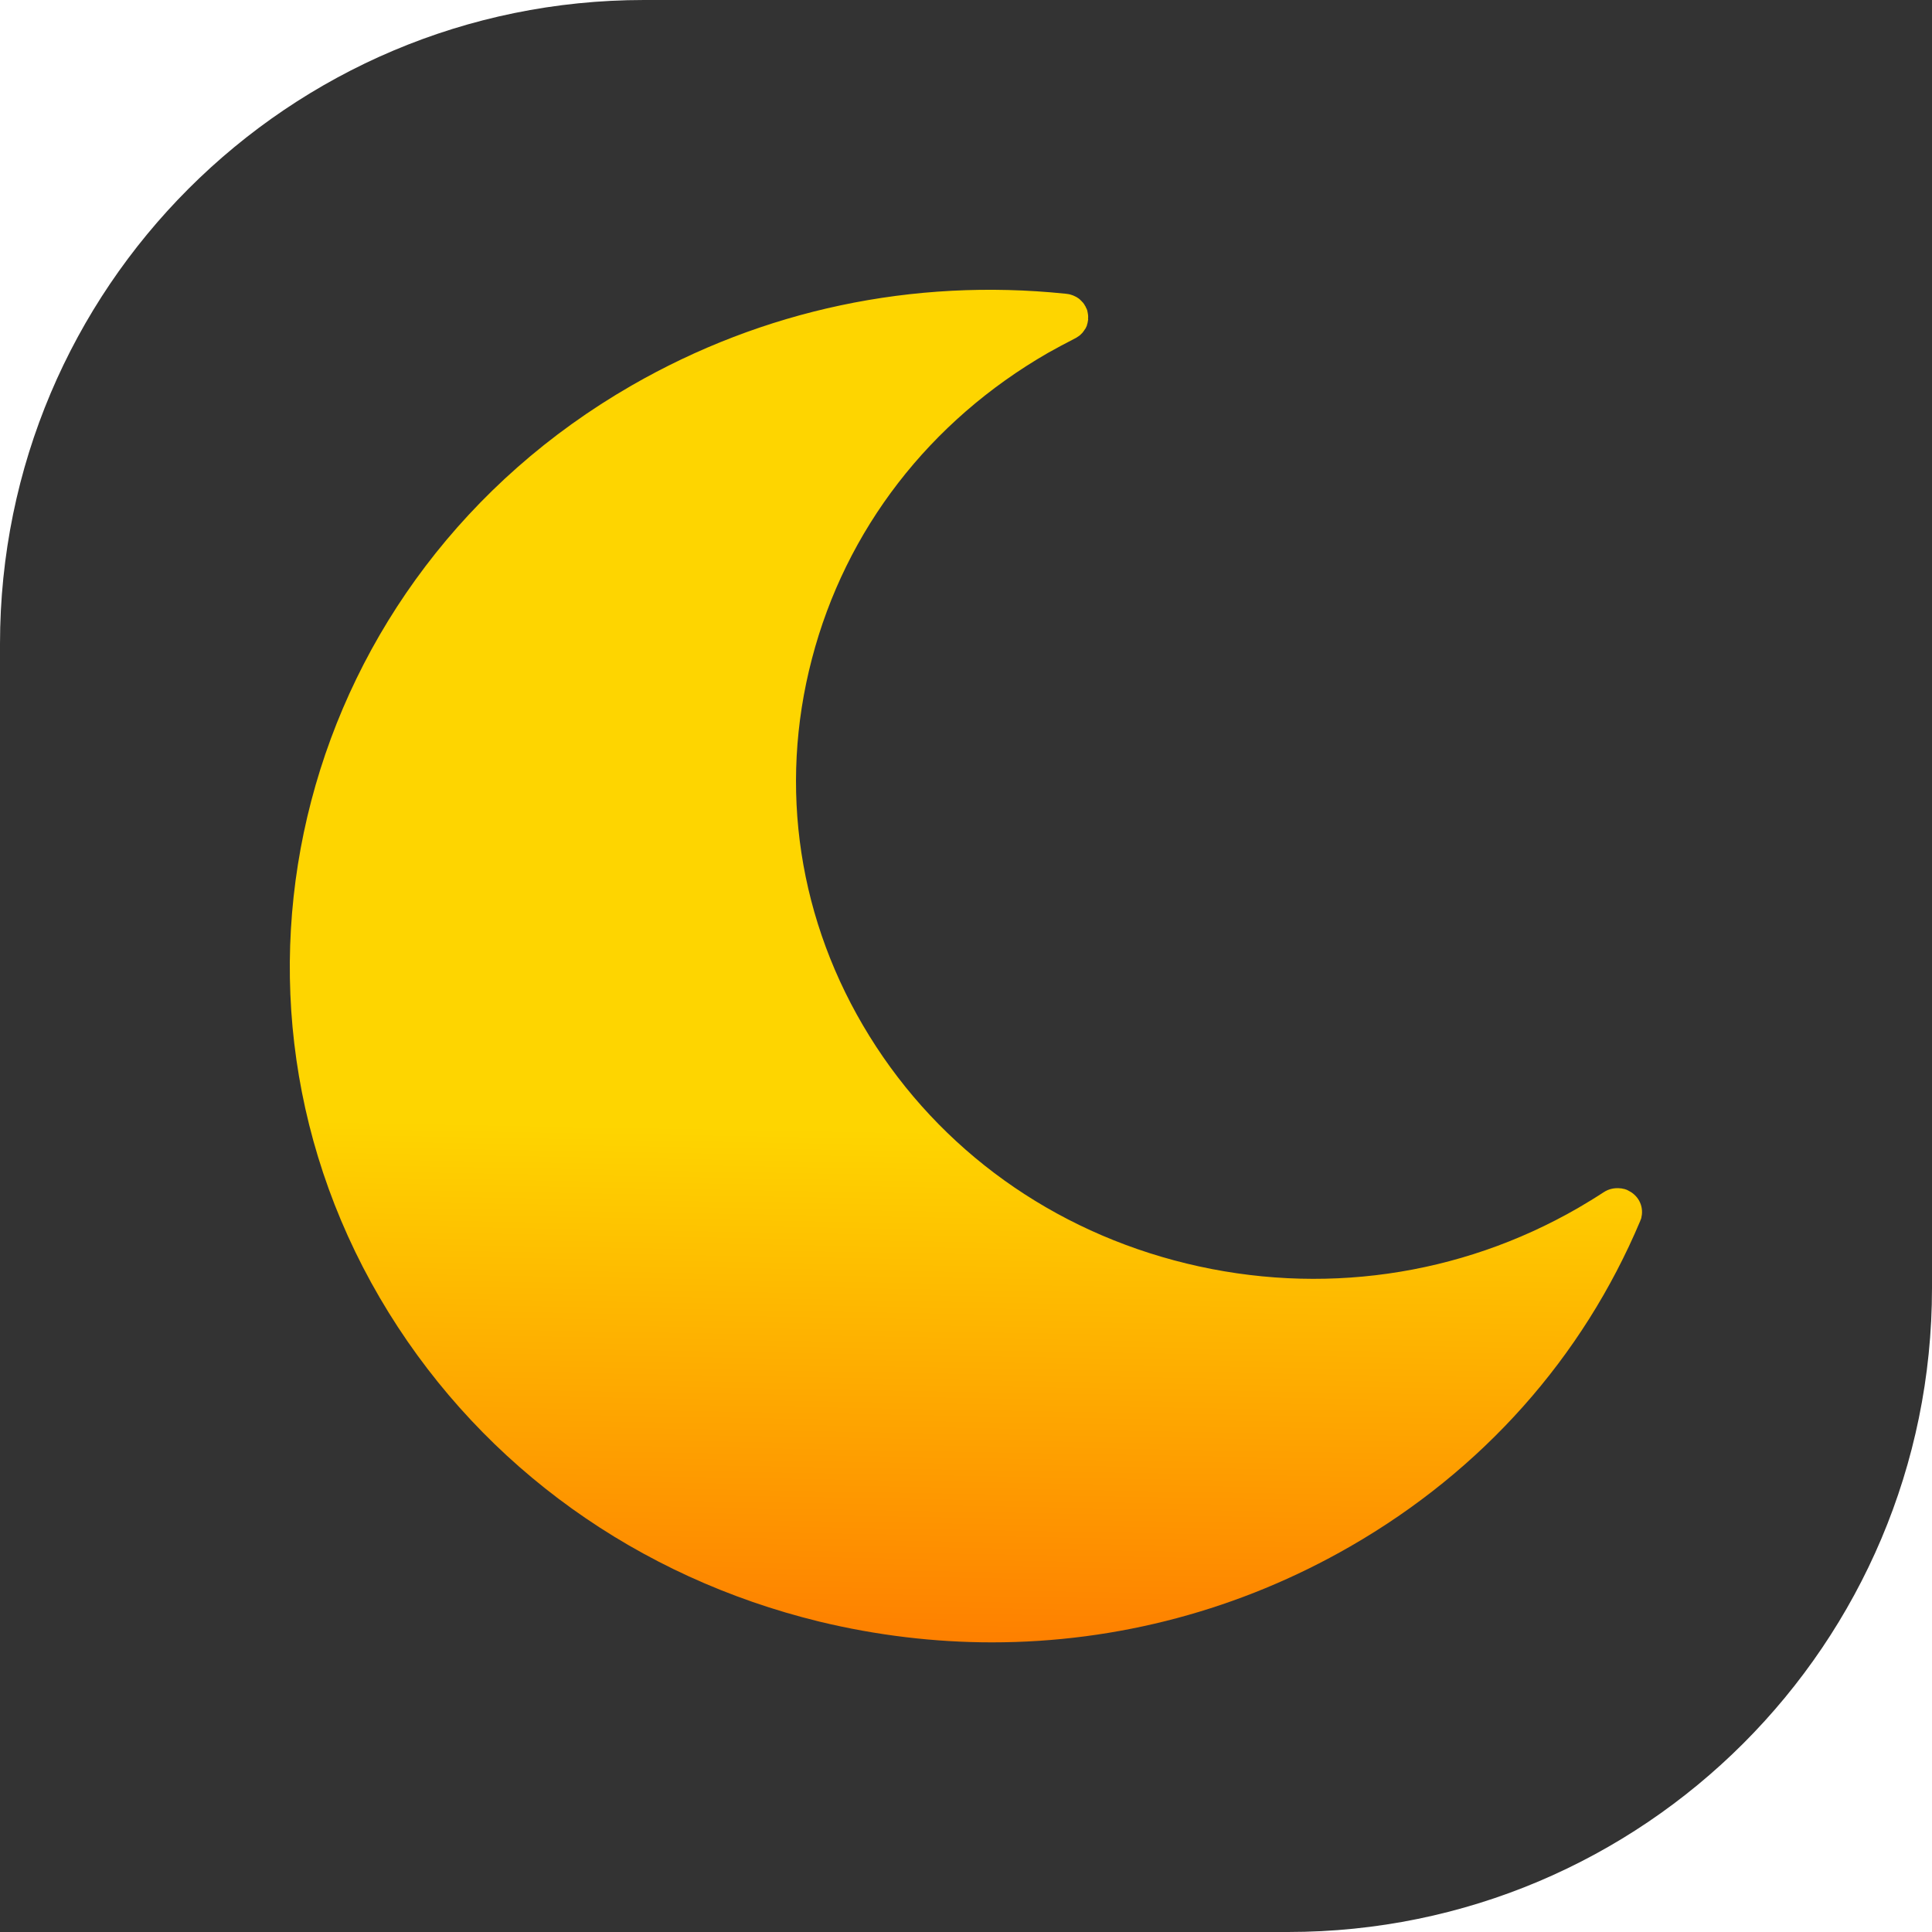
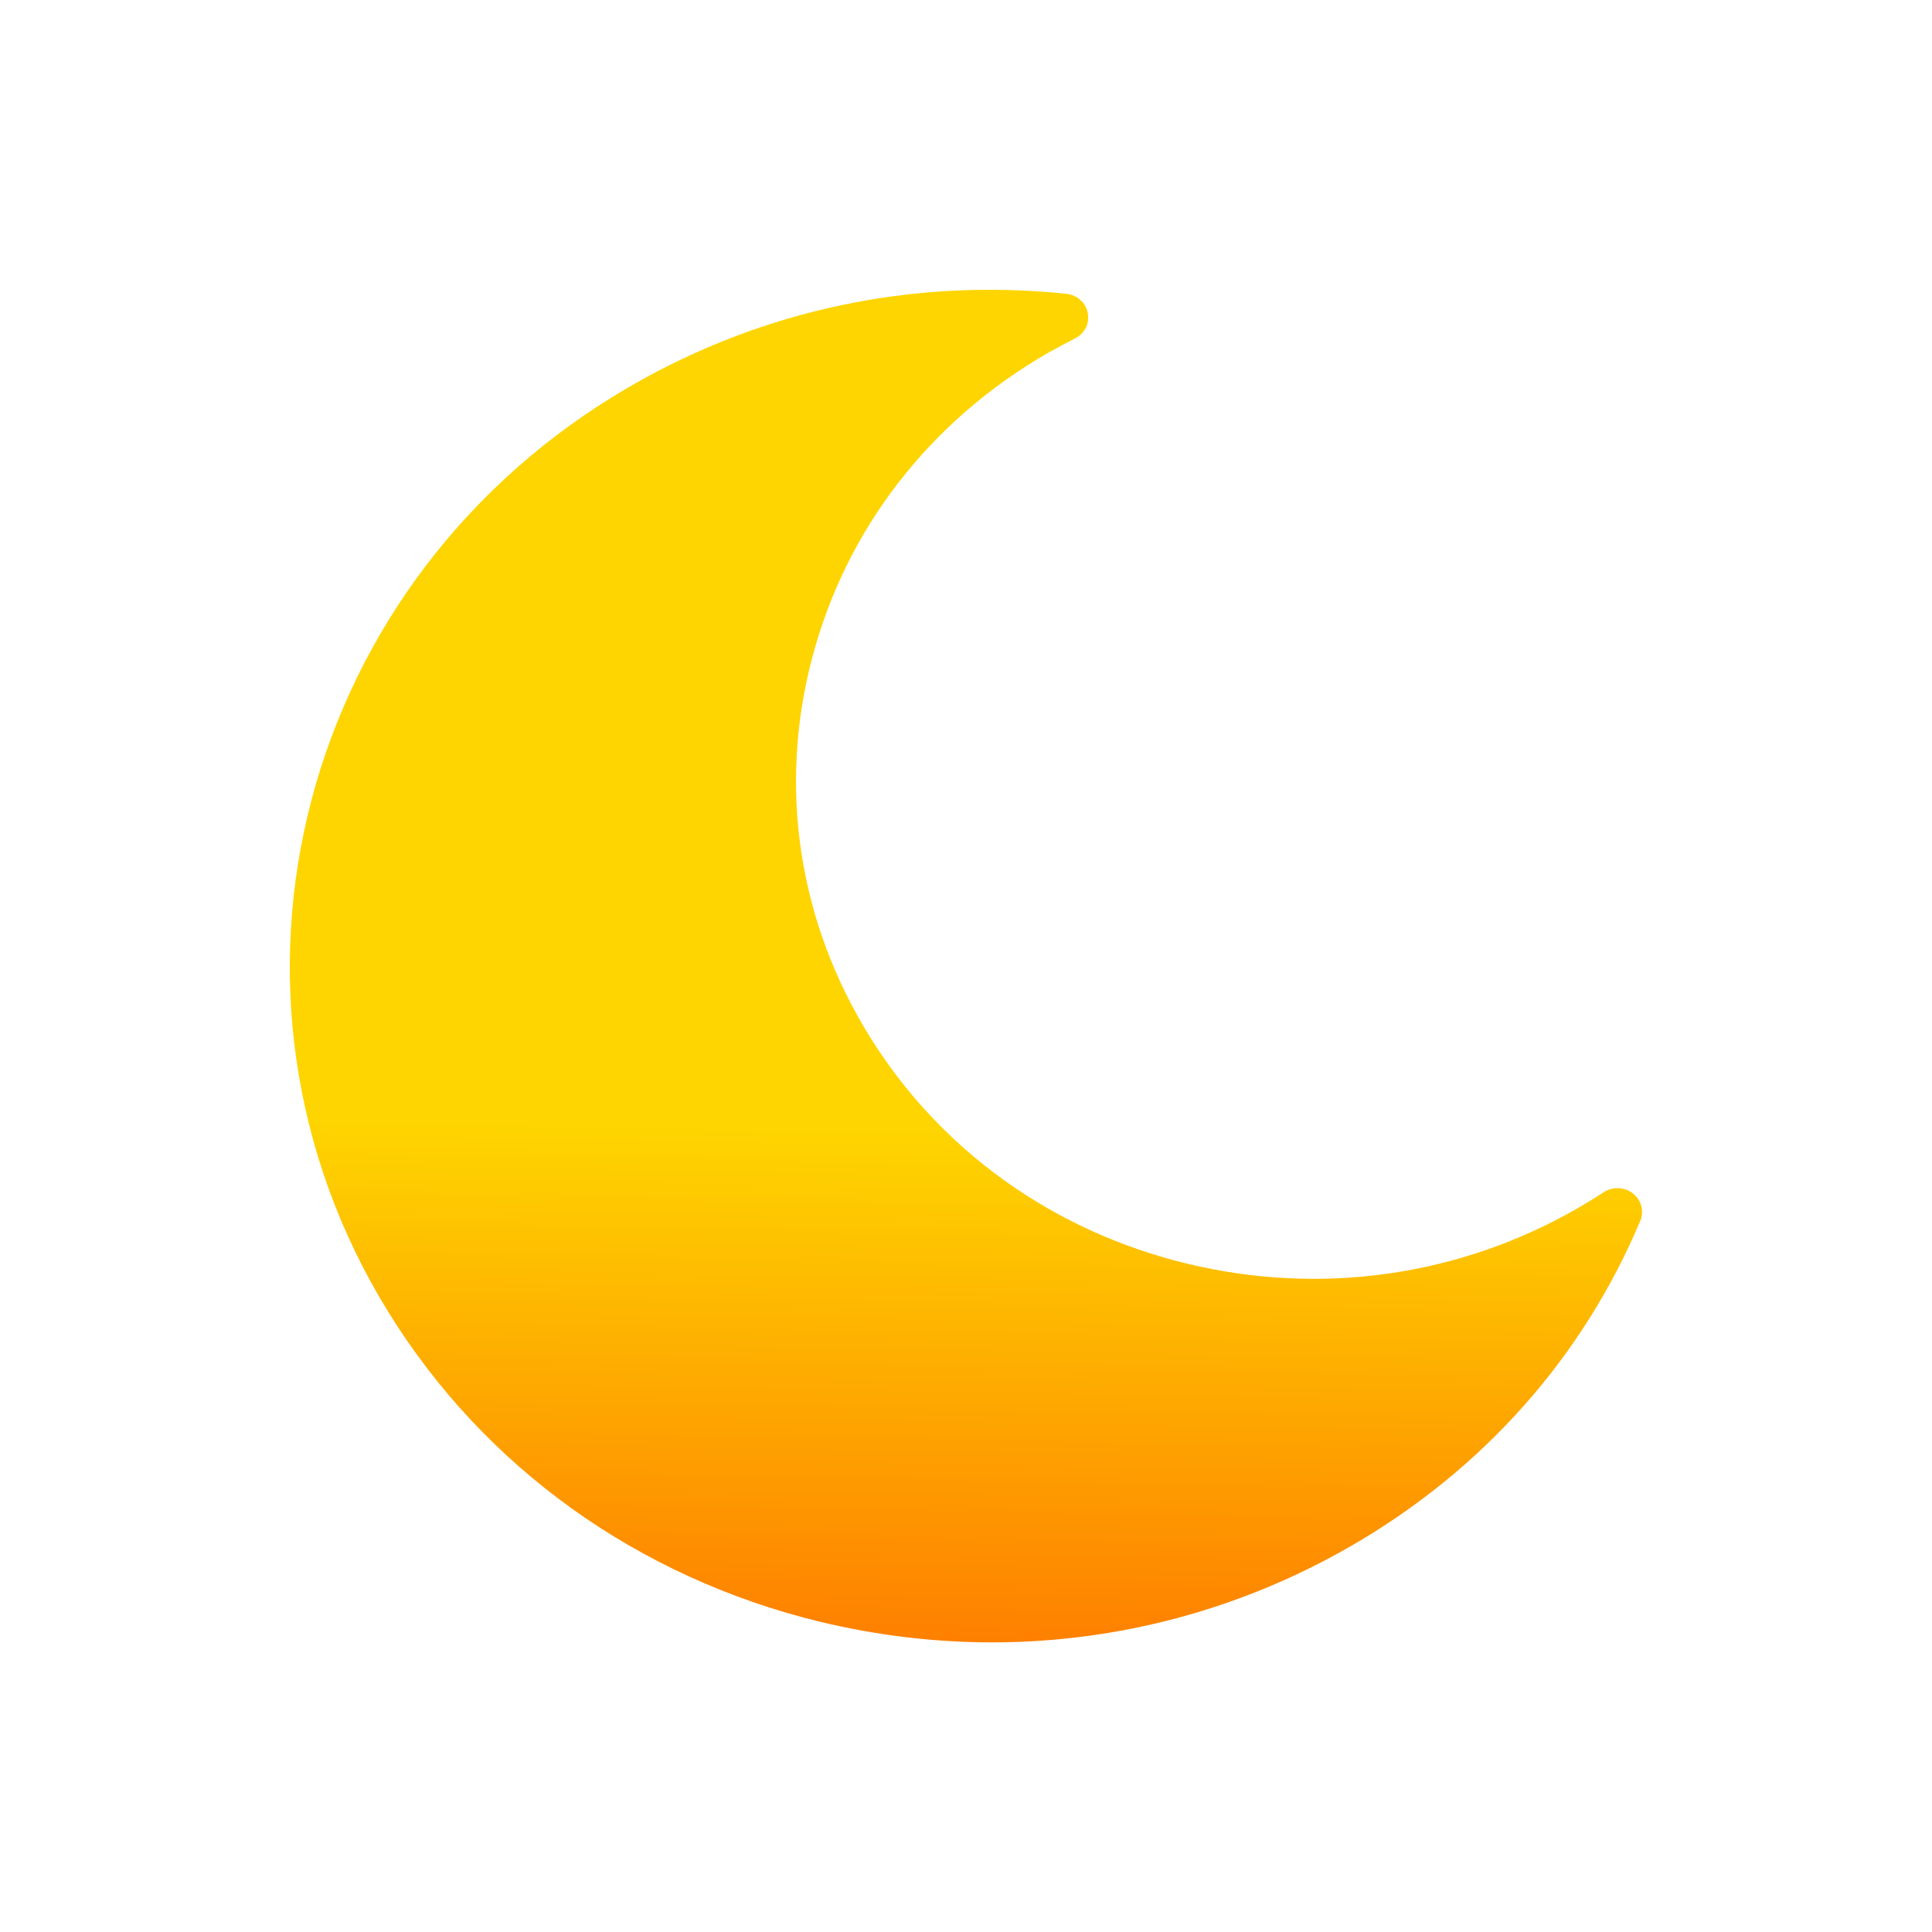
<svg xmlns="http://www.w3.org/2000/svg" width="12" height="12" viewBox="0 0 12 12" fill="none">
-   <path d="M12 8C12 10.209 10.209 12 8 12L0 12L6.99382e-07 4C8.92511e-07 1.791 1.791 1.96851e-06 4 2.16164e-06L12 2.86102e-06L12 8Z" fill="black" fill-opacity="0.8" />
  <path d="M2.415 8.154C3.011 9.116 3.962 9.797 5.089 10.072C5.445 10.158 5.805 10.201 6.162 10.201C6.938 10.201 7.703 9.999 8.387 9.605C9.207 9.133 9.83 8.433 10.188 7.583V7.582L10.191 7.575C10.193 7.571 10.194 7.567 10.195 7.563V7.561C10.196 7.556 10.197 7.55 10.198 7.545C10.202 7.511 10.194 7.475 10.173 7.445C10.164 7.432 10.152 7.42 10.14 7.411C10.136 7.408 10.132 7.405 10.128 7.403C10.125 7.401 10.123 7.4 10.121 7.399C10.115 7.396 10.109 7.393 10.104 7.39C10.101 7.389 10.098 7.388 10.095 7.387C10.091 7.385 10.087 7.385 10.084 7.384H10.082C10.076 7.382 10.07 7.381 10.065 7.381C10.029 7.377 9.993 7.384 9.961 7.405C9.906 7.441 9.853 7.473 9.8 7.504C9.064 7.928 8.201 8.05 7.37 7.848C6.539 7.646 5.839 7.144 5.4 6.435C4.96 5.725 4.833 4.893 5.043 4.092C5.252 3.29 5.773 2.616 6.509 2.192C6.562 2.162 6.619 2.132 6.677 2.102C6.682 2.1 6.688 2.096 6.692 2.093C6.698 2.09 6.703 2.085 6.708 2.082C6.711 2.078 6.716 2.075 6.719 2.071C6.72 2.07 6.722 2.069 6.723 2.067C6.726 2.063 6.729 2.06 6.731 2.056C6.733 2.055 6.734 2.054 6.734 2.052C6.737 2.048 6.74 2.044 6.743 2.039C6.745 2.034 6.748 2.029 6.75 2.024C6.751 2.023 6.751 2.022 6.751 2.02C6.752 2.016 6.754 2.011 6.755 2.006C6.756 2 6.757 1.995 6.758 1.989C6.758 1.986 6.76 1.983 6.758 1.98C6.76 1.966 6.758 1.952 6.755 1.938C6.754 1.935 6.754 1.931 6.753 1.928C6.751 1.922 6.748 1.915 6.744 1.908C6.744 1.908 6.743 1.905 6.742 1.903C6.742 1.903 6.741 1.9 6.739 1.899C6.738 1.896 6.736 1.893 6.734 1.89C6.73 1.884 6.726 1.878 6.721 1.874C6.718 1.87 6.714 1.867 6.711 1.864C6.71 1.862 6.708 1.861 6.707 1.86C6.703 1.856 6.699 1.853 6.695 1.851C6.69 1.847 6.686 1.845 6.68 1.842C6.676 1.84 6.67 1.837 6.665 1.835C6.654 1.831 6.642 1.827 6.631 1.826C6.626 1.825 6.621 1.825 6.616 1.824H6.615C5.671 1.727 4.74 1.924 3.922 2.395C1.859 3.583 1.184 6.166 2.415 8.154Z" fill="url(#paint0_linear_2156_19966)" />
  <defs>
    <linearGradient id="paint0_linear_2156_19966" x1="3.426" y1="3.826" x2="3.211" y2="15.819" gradientUnits="userSpaceOnUse">
      <stop offset="0.263" stop-color="#FED500" />
      <stop offset="0.925" stop-color="#FF0000" />
    </linearGradient>
  </defs>
</svg>